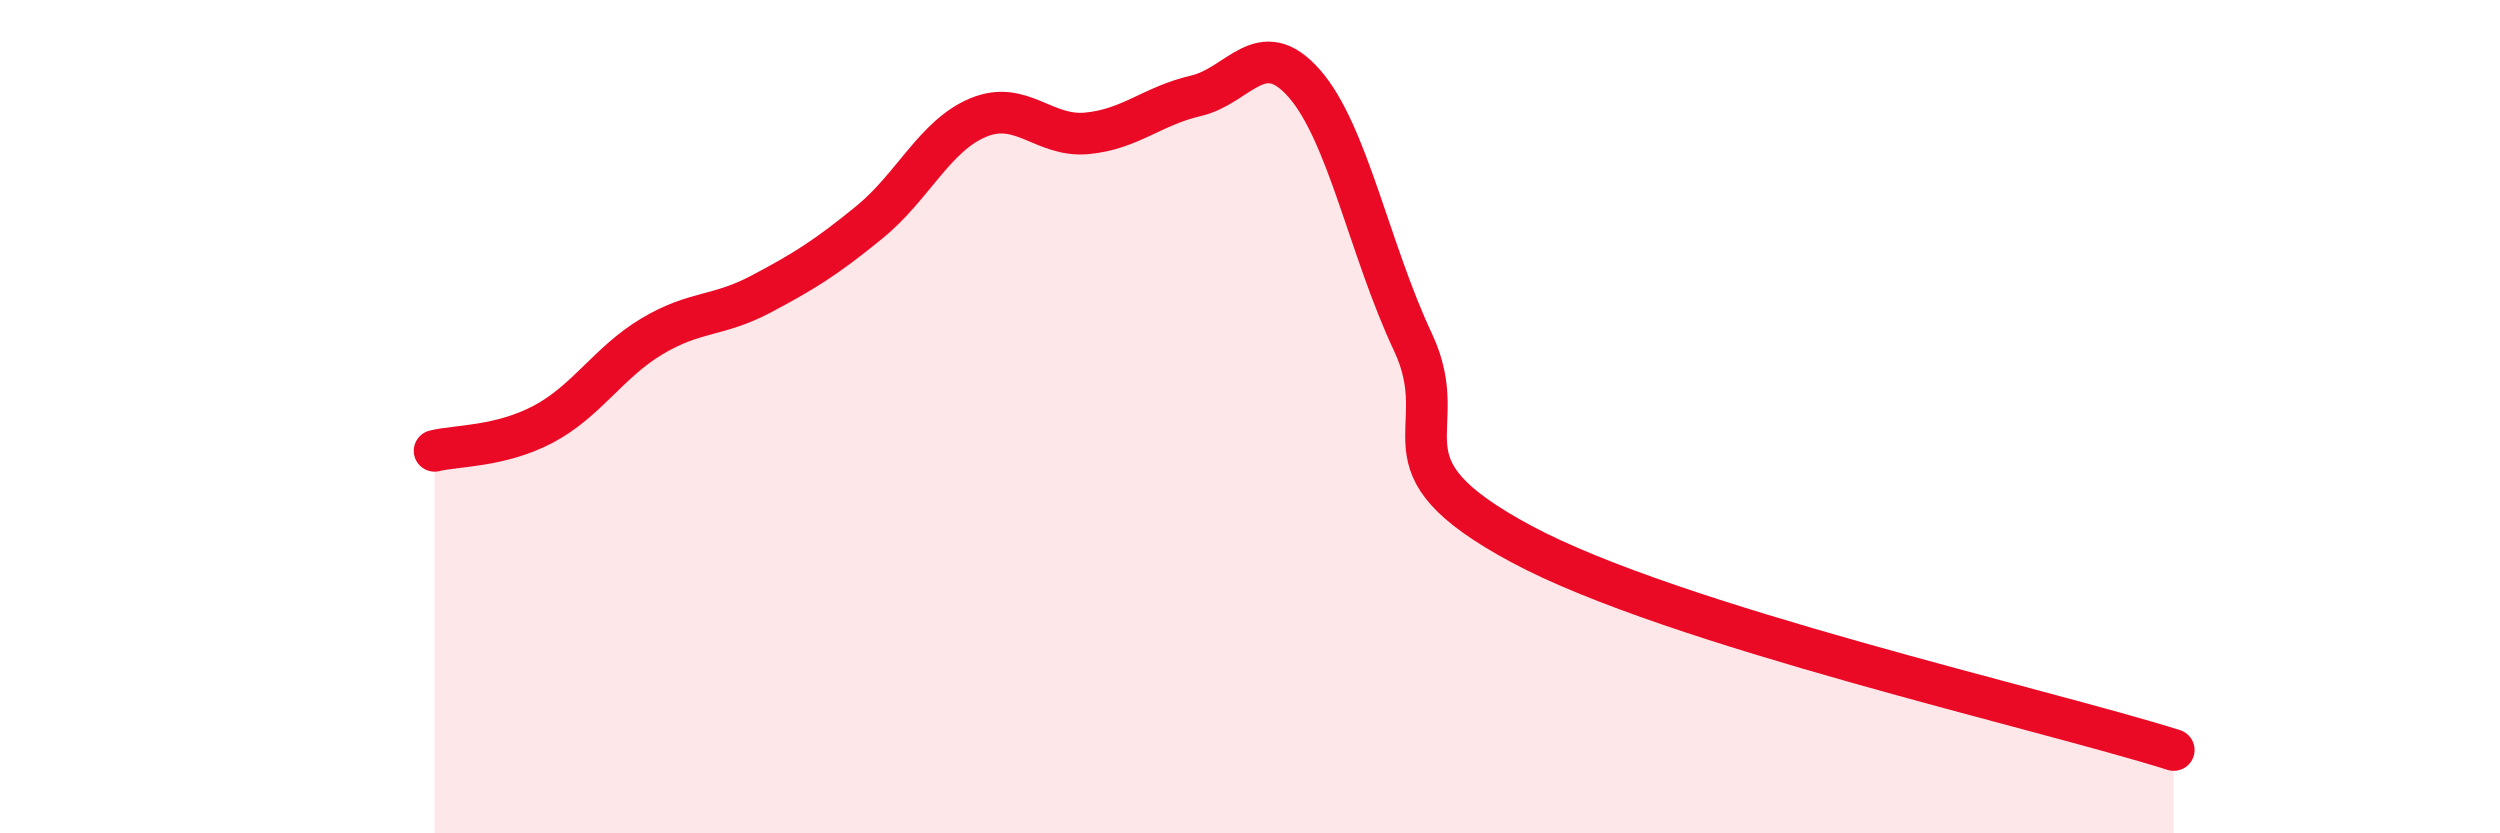
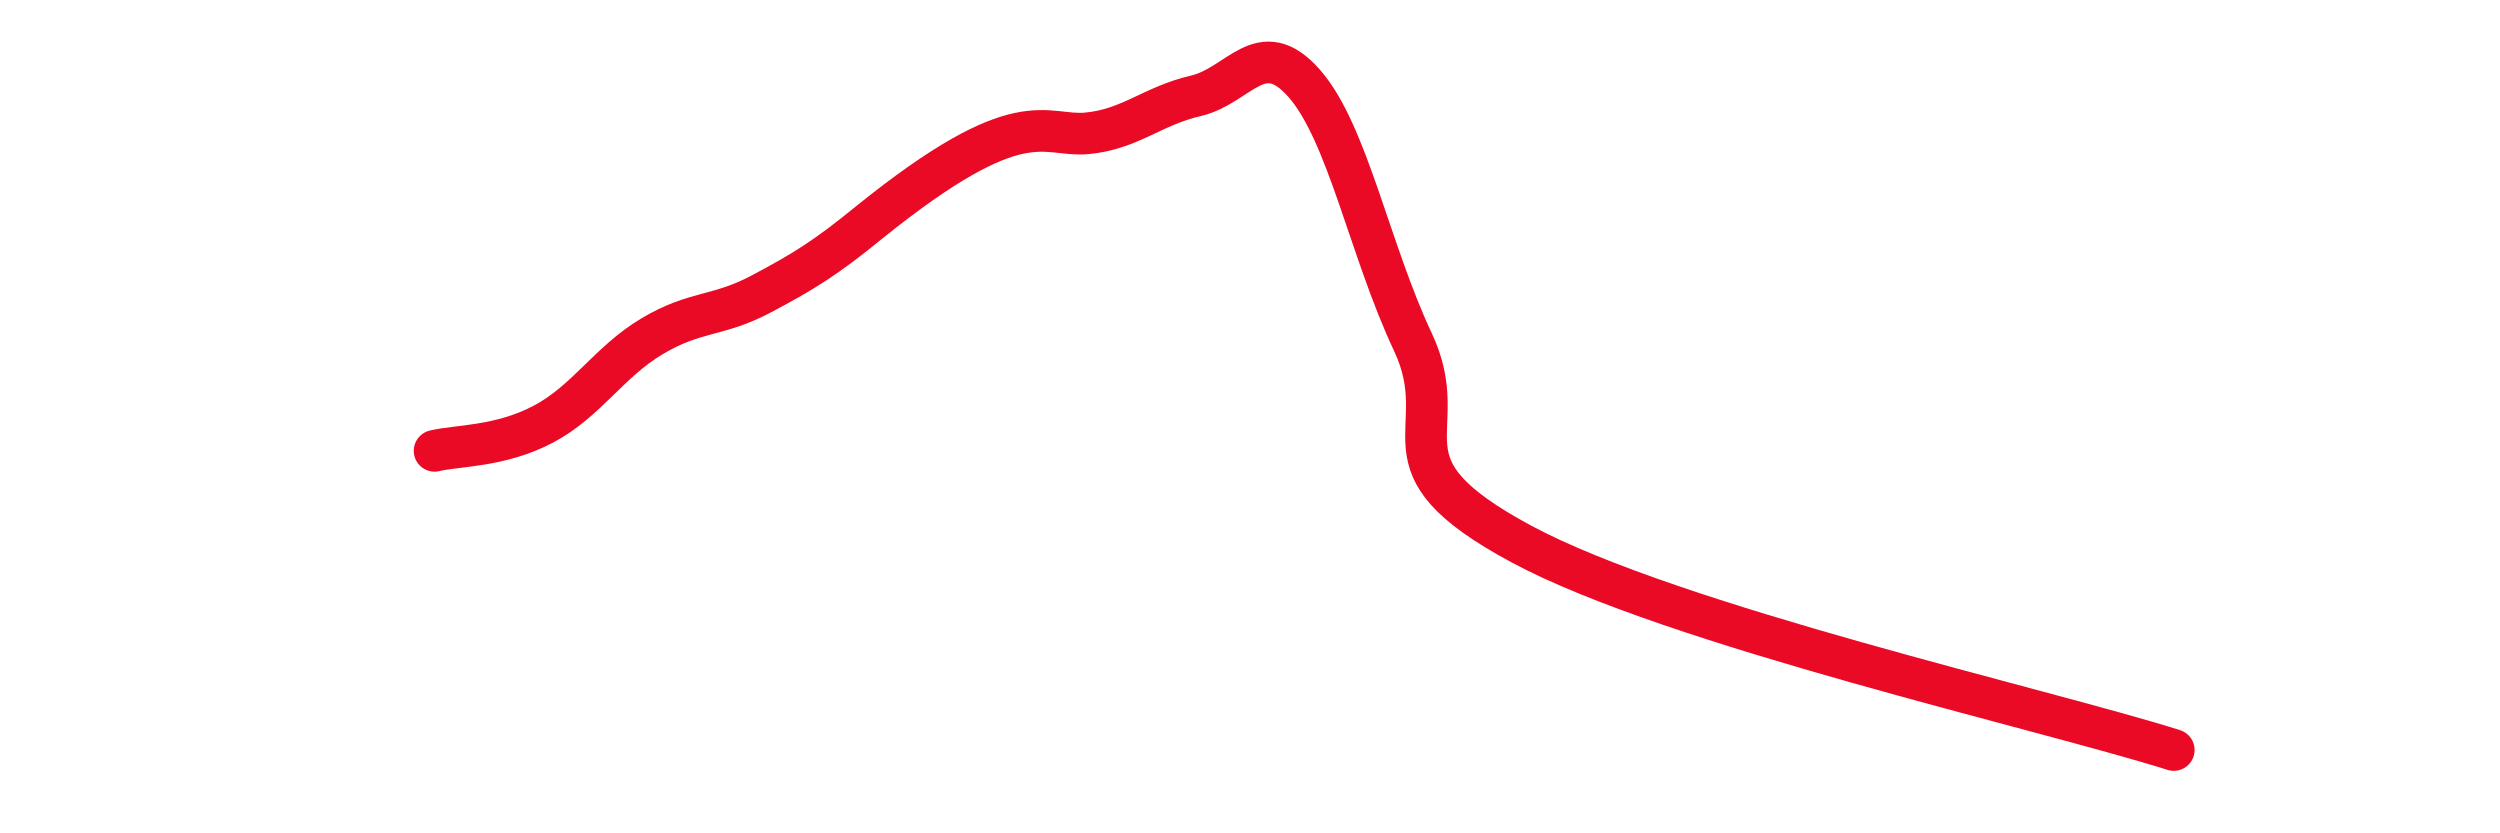
<svg xmlns="http://www.w3.org/2000/svg" width="60" height="20" viewBox="0 0 60 20">
-   <path d="M 10.43,10.82 C 10.95,10.69 12,10.73 13.04,10.18 C 14.08,9.63 14.61,8.69 15.65,8.07 C 16.69,7.45 17.22,7.61 18.26,7.06 C 19.3,6.51 19.83,6.18 20.87,5.33 C 21.91,4.48 22.44,3.25 23.48,2.82 C 24.52,2.39 25.05,3.3 26.09,3.2 C 27.13,3.1 27.66,2.54 28.7,2.3 C 29.74,2.06 30.26,0.82 31.3,2 C 32.34,3.18 32.87,6 33.91,8.21 C 34.95,10.42 32.87,11.1 36.52,13.06 C 40.17,15.02 49.04,17.01 52.17,18L52.17 20L10.43 20Z" fill="#EB0A25" opacity="0.1" stroke-linecap="round" stroke-linejoin="round" />
-   <path d="M 10.43,10.82 C 10.95,10.69 12,10.73 13.04,10.18 C 14.08,9.63 14.61,8.69 15.65,8.07 C 16.69,7.45 17.22,7.61 18.26,7.06 C 19.3,6.51 19.83,6.18 20.87,5.33 C 21.91,4.48 22.44,3.25 23.48,2.82 C 24.52,2.39 25.05,3.3 26.09,3.2 C 27.13,3.1 27.66,2.54 28.7,2.3 C 29.74,2.06 30.26,0.82 31.3,2 C 32.34,3.18 32.87,6 33.91,8.21 C 34.95,10.42 32.87,11.1 36.52,13.06 C 40.17,15.02 49.04,17.01 52.17,18" stroke="#EB0A25" stroke-width="1" fill="none" stroke-linecap="round" stroke-linejoin="round" />
+   <path d="M 10.43,10.82 C 10.95,10.69 12,10.73 13.04,10.18 C 14.08,9.63 14.61,8.69 15.65,8.07 C 16.69,7.45 17.22,7.61 18.26,7.06 C 19.3,6.51 19.83,6.18 20.87,5.33 C 24.52,2.39 25.05,3.3 26.09,3.2 C 27.13,3.1 27.66,2.54 28.7,2.3 C 29.74,2.06 30.26,0.82 31.3,2 C 32.34,3.18 32.87,6 33.91,8.21 C 34.95,10.42 32.87,11.1 36.52,13.06 C 40.17,15.02 49.04,17.01 52.17,18" stroke="#EB0A25" stroke-width="1" fill="none" stroke-linecap="round" stroke-linejoin="round" />
</svg>